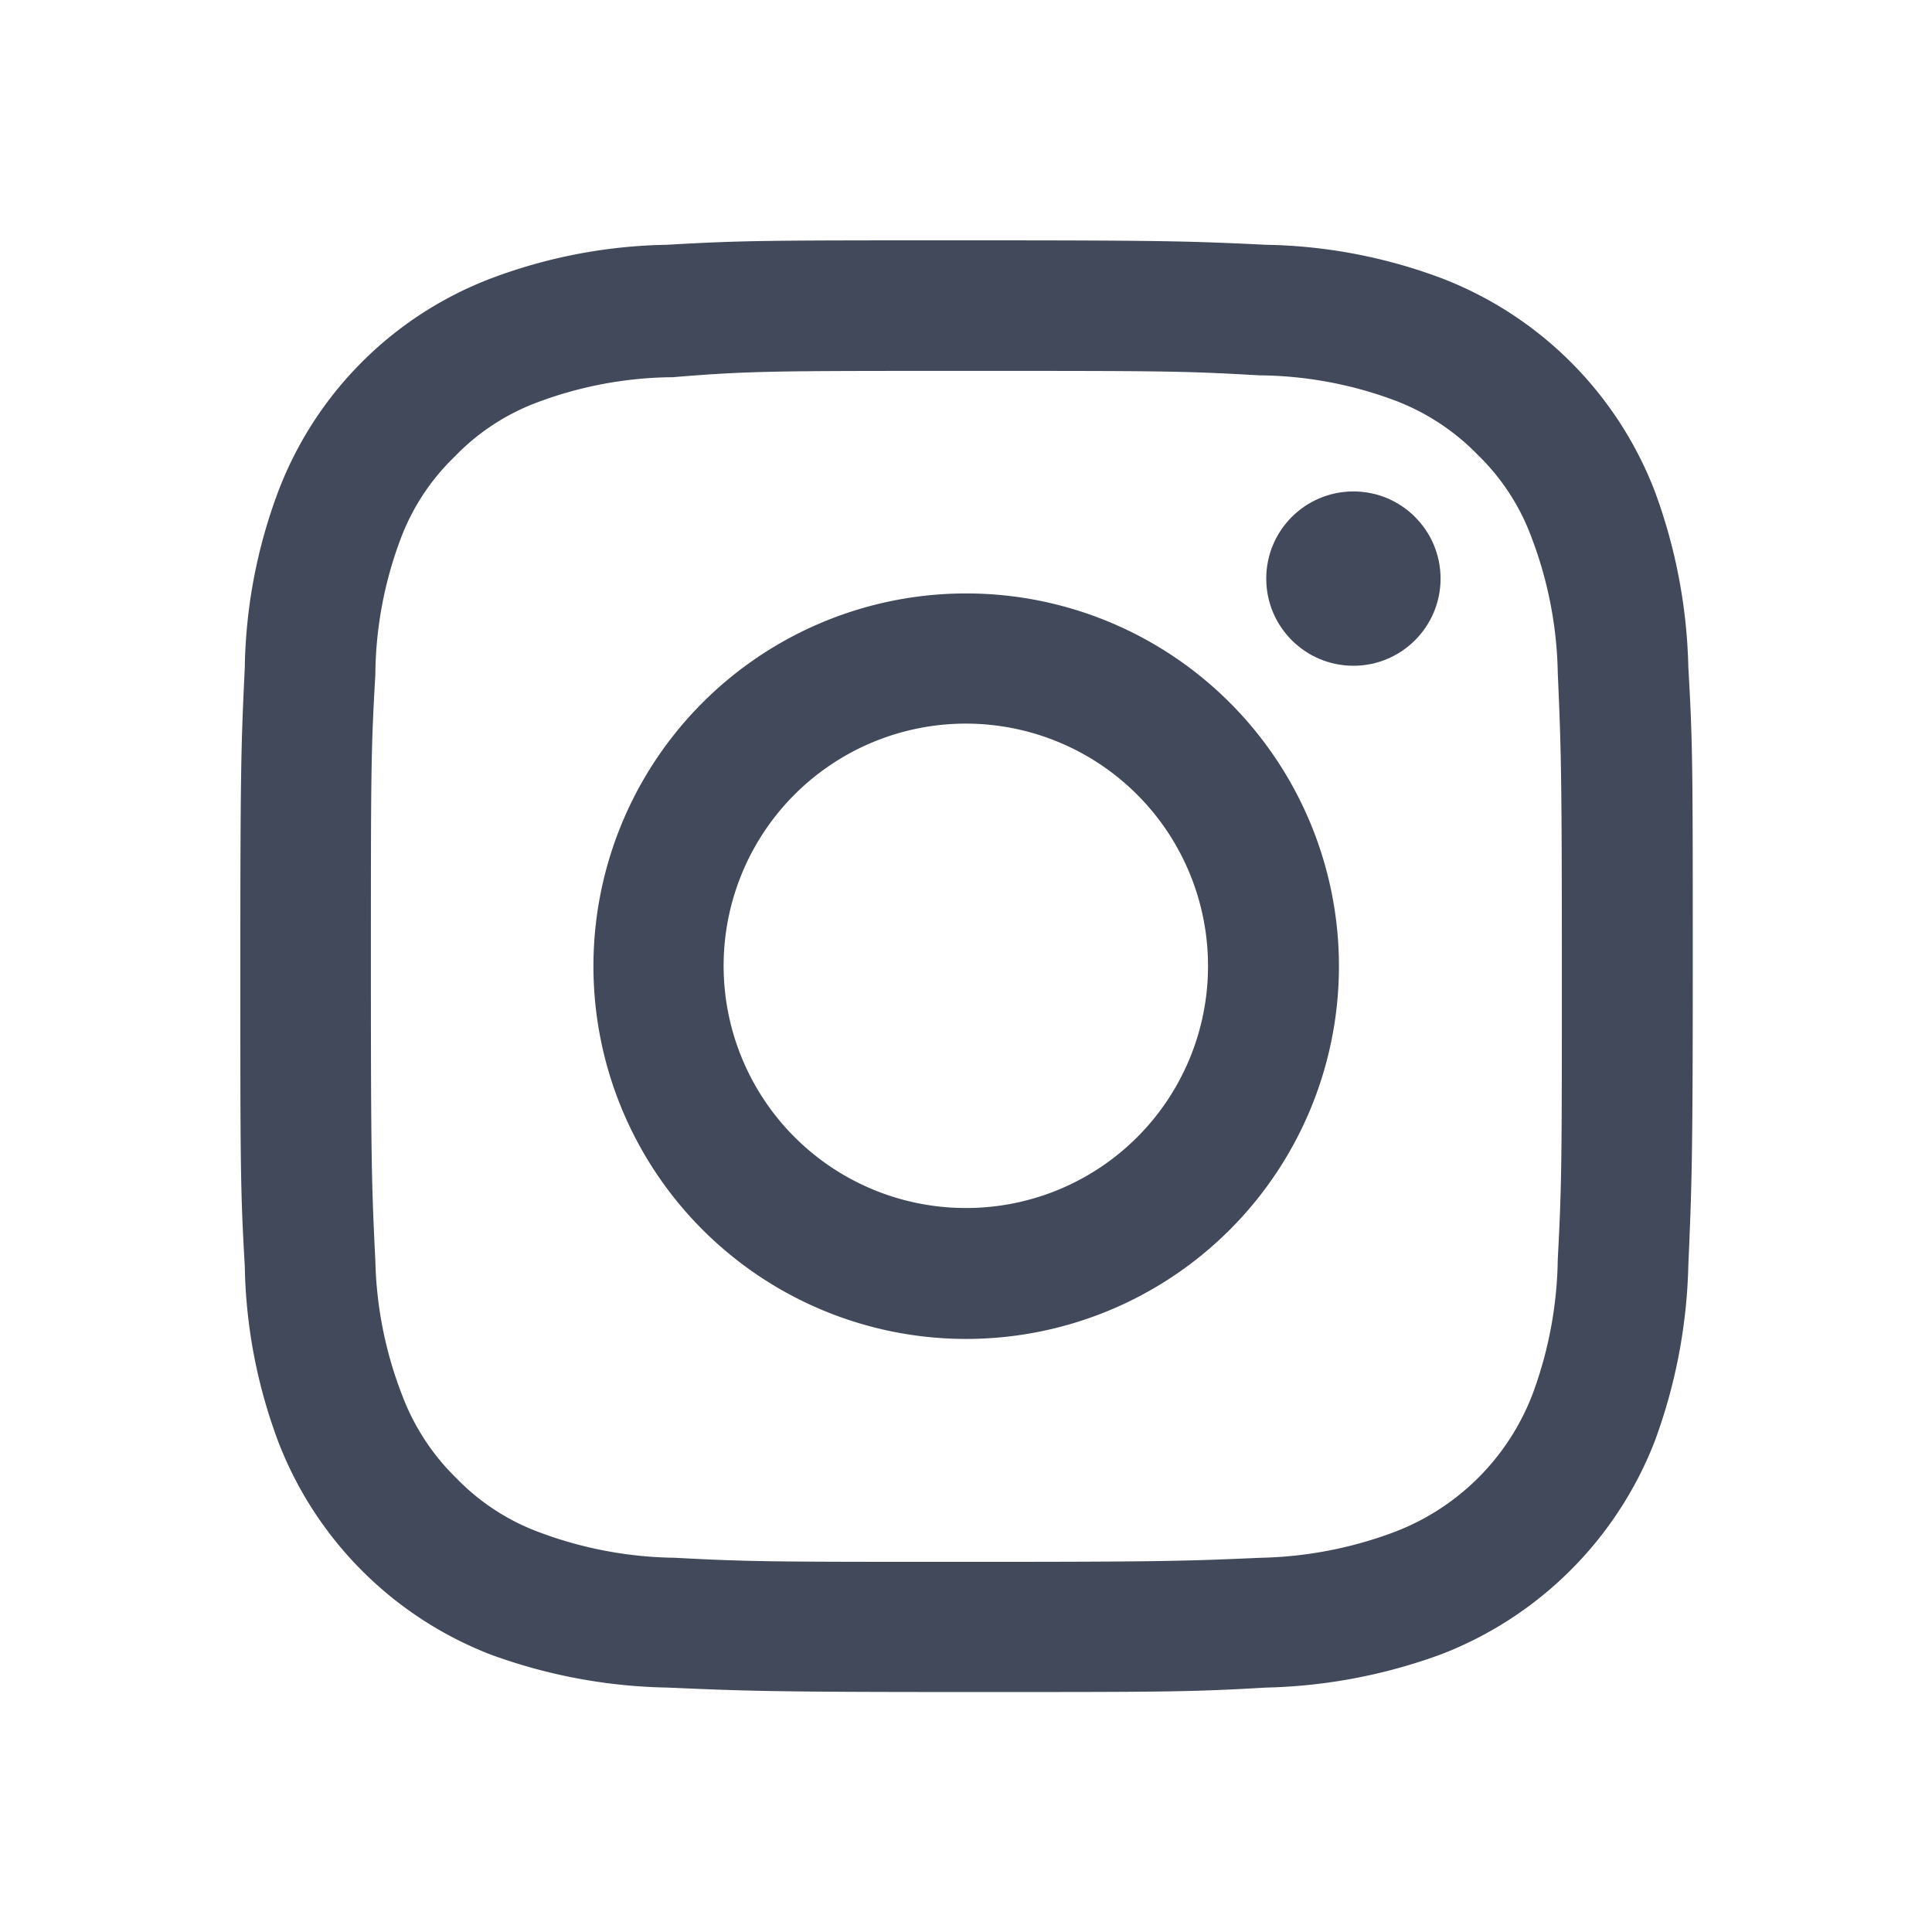
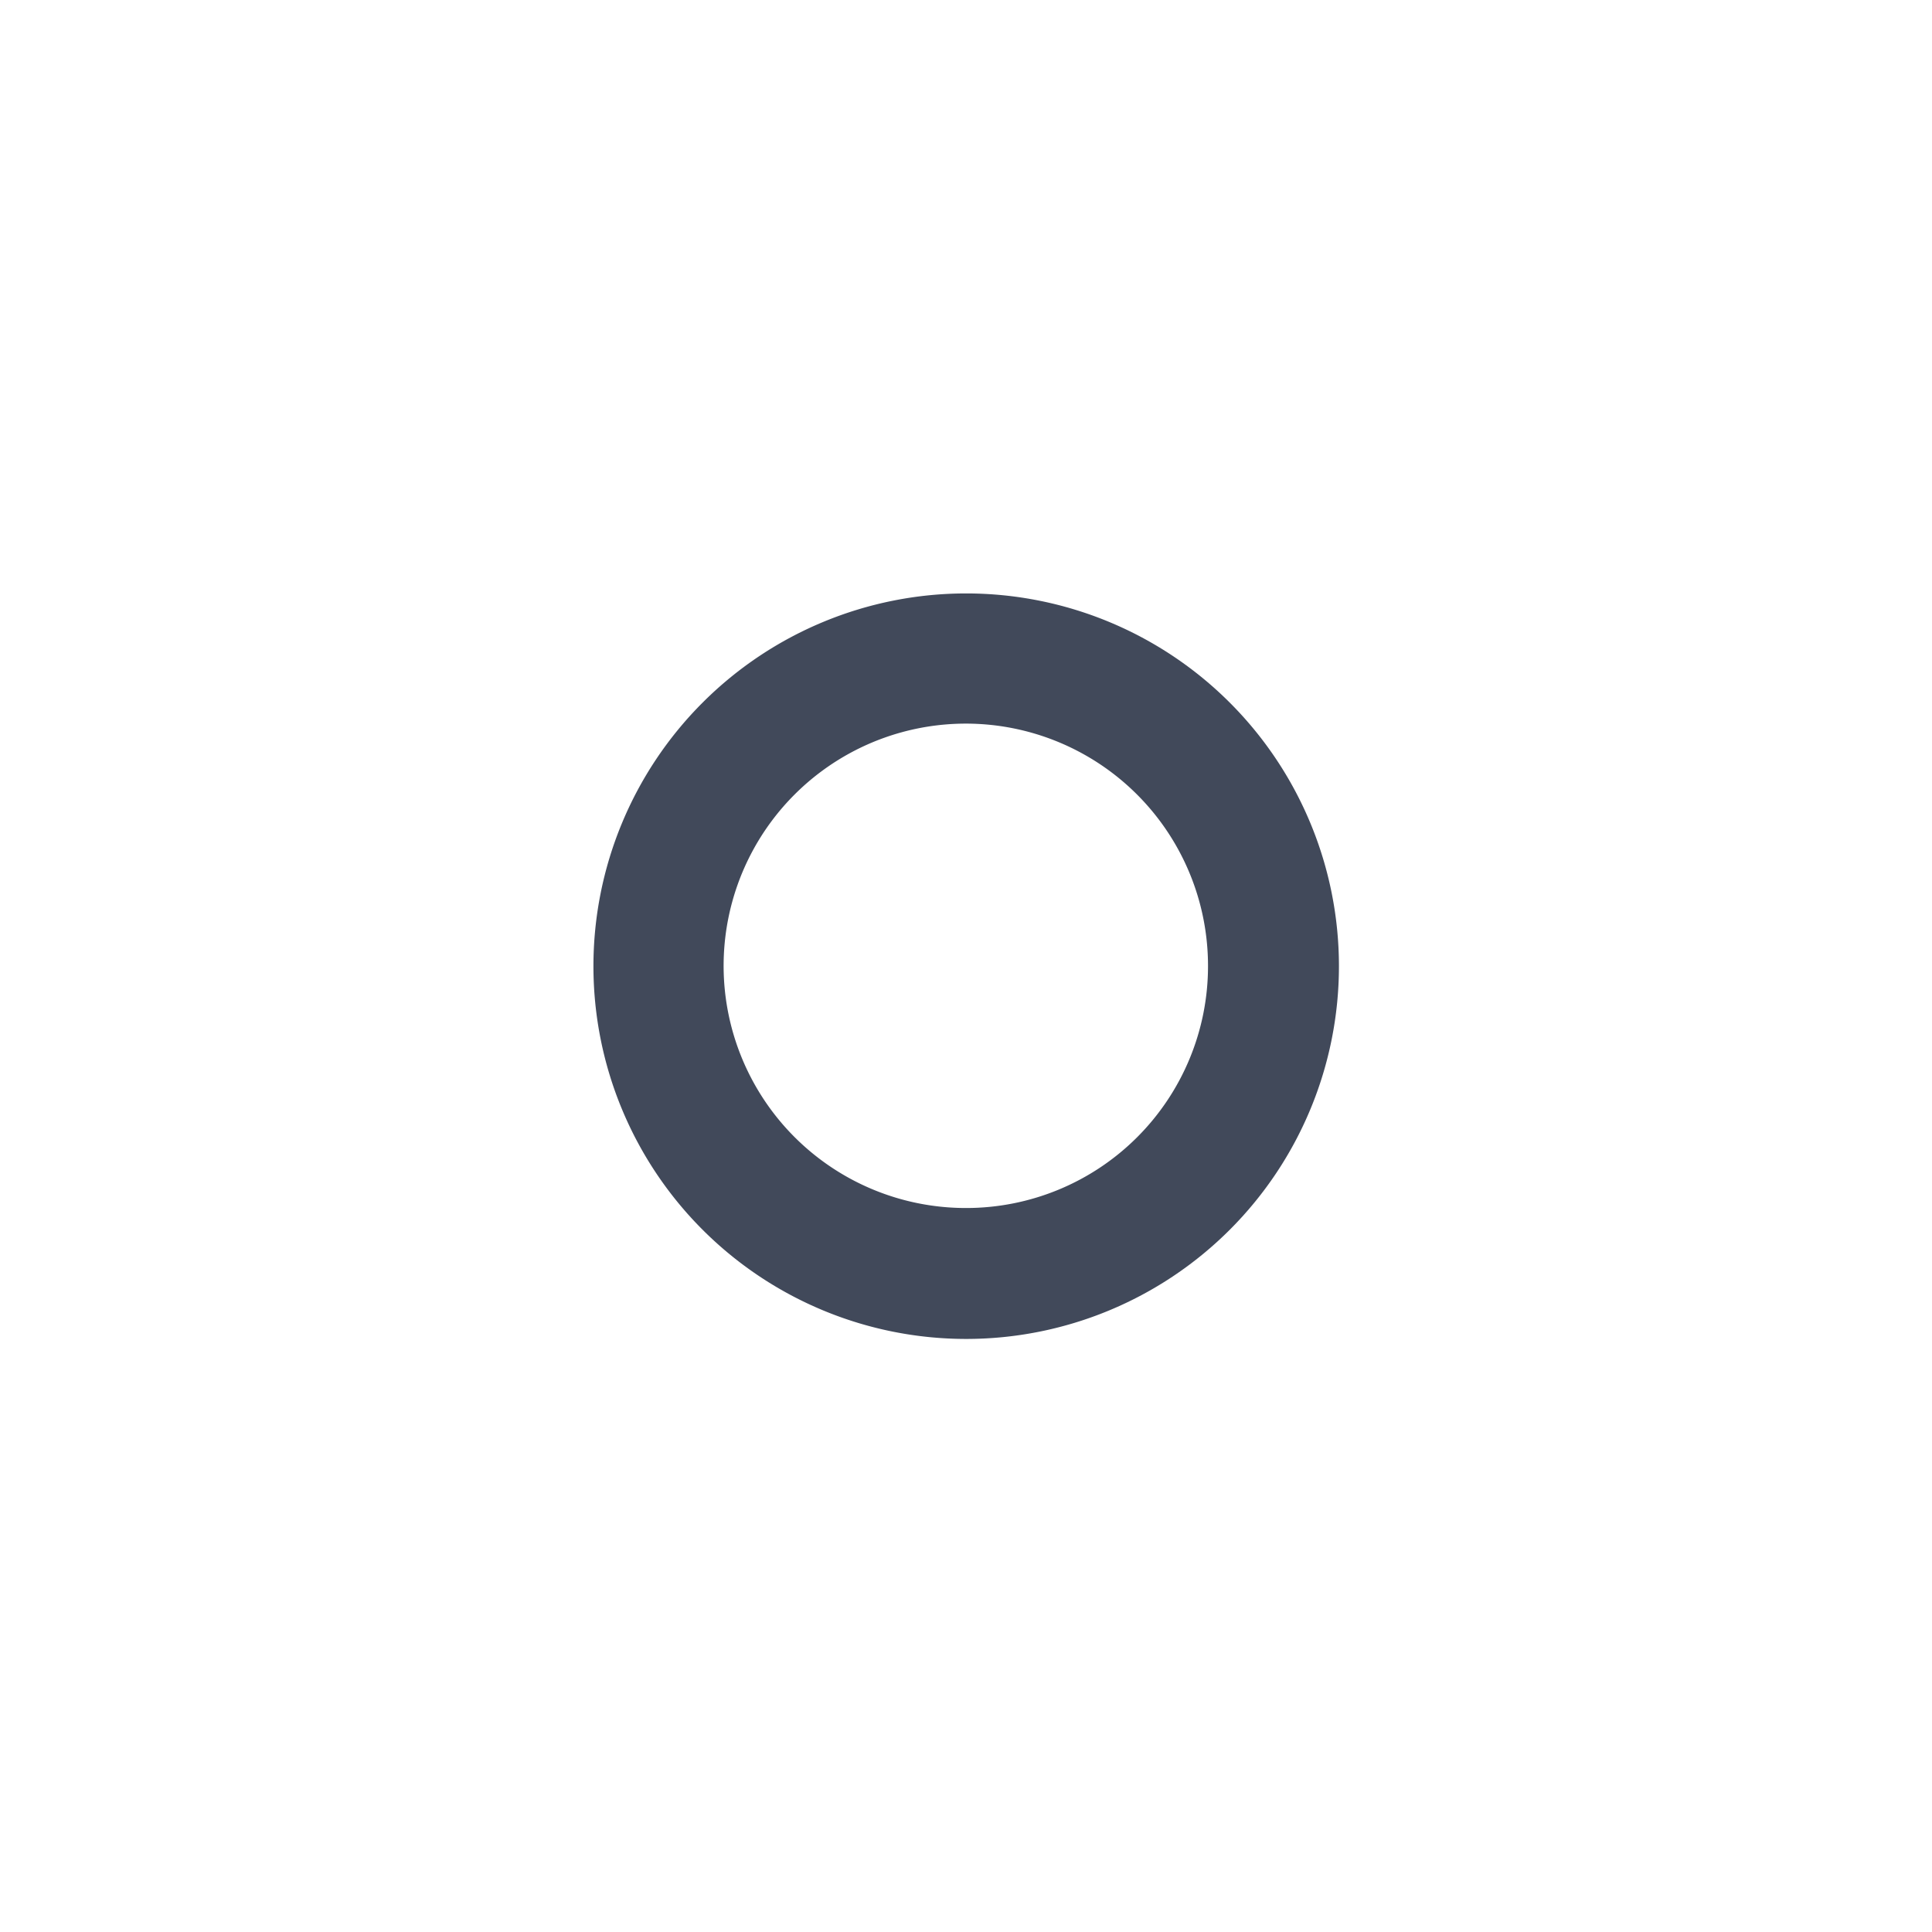
<svg xmlns="http://www.w3.org/2000/svg" width="52.09" height="52.09" viewBox="0 0 52.09 52.09">
  <defs>
    <style>.cls-1{fill:none;}.cls-2{fill:#41495a;}</style>
  </defs>
  <g id="レイヤー_2" data-name="レイヤー 2">
    <g id="レイヤー_1-2" data-name="レイヤー 1">
-       <rect class="cls-1" width="52.09" height="52.09" />
-       <path class="cls-2" d="M26.05,10c5.22,0,5.84,0,7.9.12a10.66,10.66,0,0,1,3.64.67,6.15,6.15,0,0,1,2.25,1.47,6,6,0,0,1,1.46,2.25A10.77,10.77,0,0,1,42,18.14c.09,2.06.11,2.68.11,7.91s0,5.84-.11,7.9a10.85,10.85,0,0,1-.68,3.64,6.44,6.44,0,0,1-3.71,3.71A10.85,10.85,0,0,1,34,42c-2.06.09-2.68.11-7.9.11s-5.85,0-7.91-.11a10.77,10.77,0,0,1-3.63-.68,6,6,0,0,1-2.25-1.46,6.15,6.15,0,0,1-1.47-2.25A10.66,10.66,0,0,1,10.12,34c-.1-2.06-.12-2.68-.12-7.9s0-5.85.12-7.91a10.59,10.59,0,0,1,.67-3.63,6,6,0,0,1,1.47-2.25,6,6,0,0,1,2.25-1.47,10.59,10.59,0,0,1,3.63-.67C20.2,10,20.82,10,26.05,10m0-3.52c-5.32,0-6,0-8.07.12a14.07,14.07,0,0,0-4.75.91,9.91,9.91,0,0,0-5.72,5.72A14.07,14.07,0,0,0,6.6,18c-.1,2.09-.12,2.75-.12,8.07s0,6,.12,8.07a14.12,14.12,0,0,0,.91,4.75,10,10,0,0,0,5.72,5.72A14.58,14.58,0,0,0,18,45.5c2.09.09,2.75.12,8.07.12s6,0,8.07-.12a14.63,14.63,0,0,0,4.75-.91,10.06,10.06,0,0,0,5.72-5.72,14.63,14.63,0,0,0,.91-4.75c.09-2.09.12-2.76.12-8.07s0-6-.12-8.07a14.58,14.58,0,0,0-.91-4.75,10,10,0,0,0-5.72-5.72,14.12,14.12,0,0,0-4.75-.91c-2.09-.1-2.76-.12-8.07-.12Z" />
      <path class="cls-2" d="M26.05,16A10.05,10.05,0,1,0,36.1,26.05,10.05,10.05,0,0,0,26.05,16Zm0,16.57a6.53,6.53,0,1,1,6.52-6.52A6.52,6.52,0,0,1,26.05,32.57Z" />
-       <circle class="cls-2" cx="36.49" cy="15.6" r="2.35" />
    </g>
  </g>
</svg>